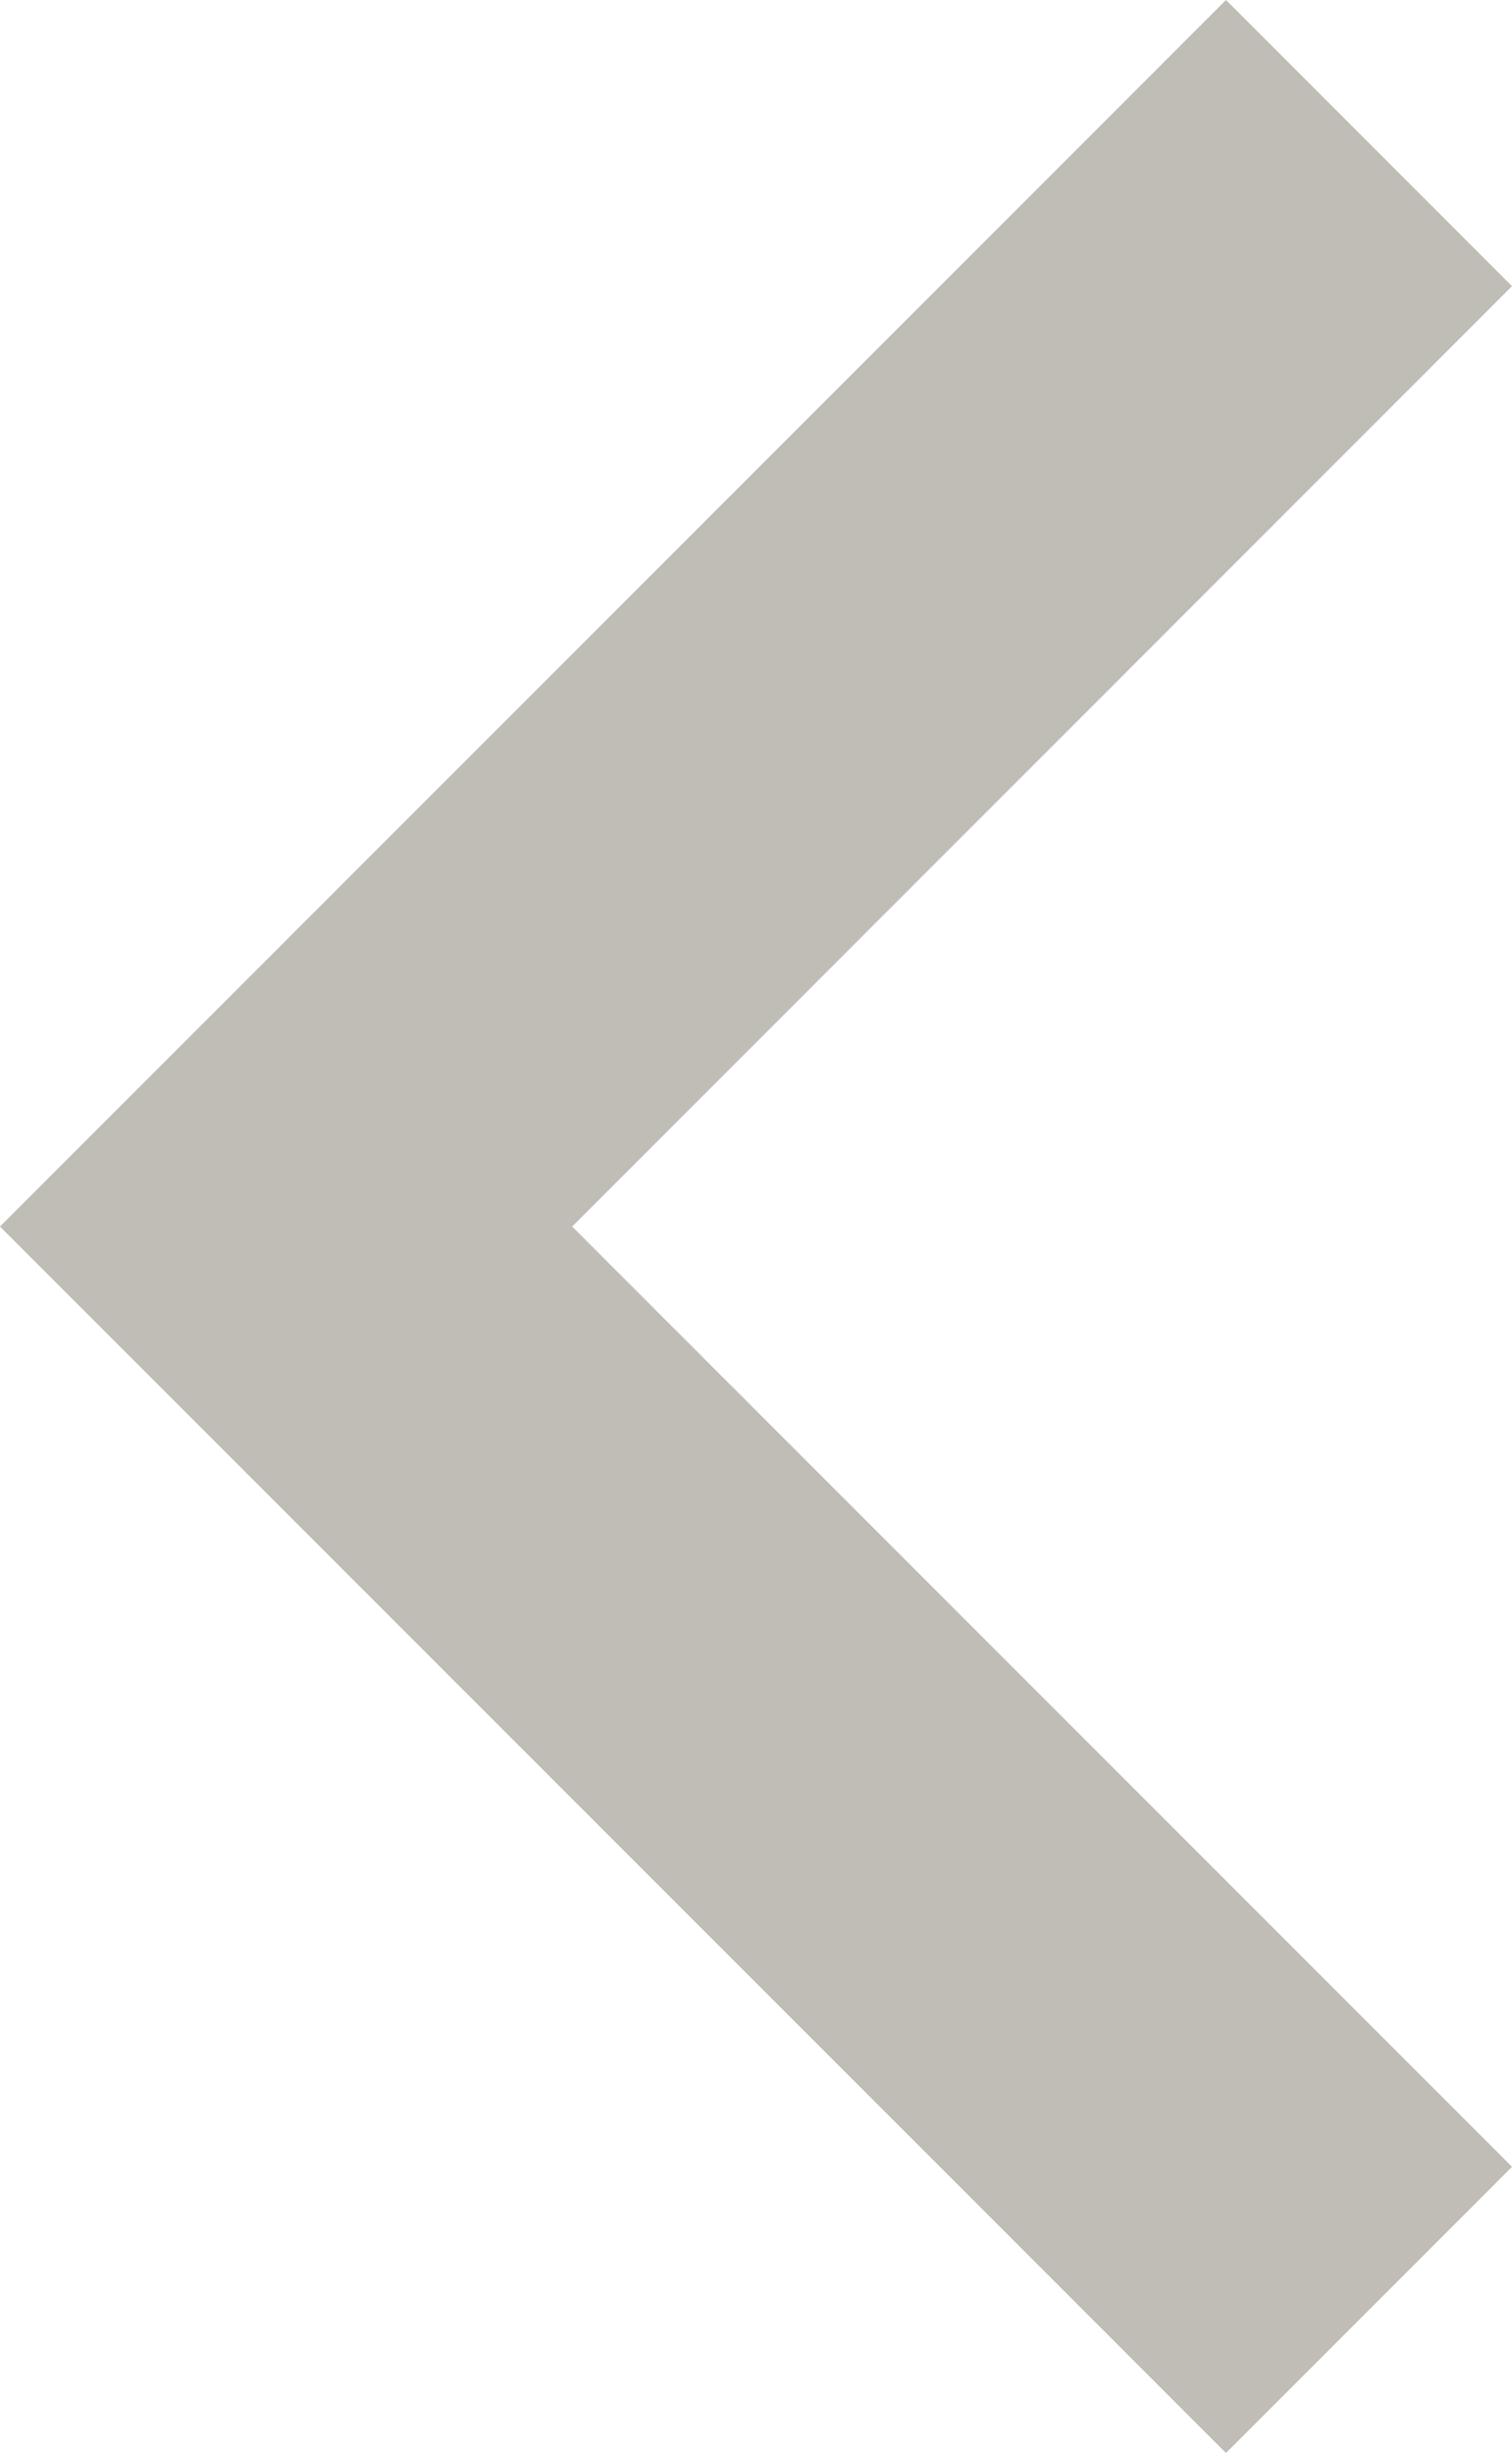
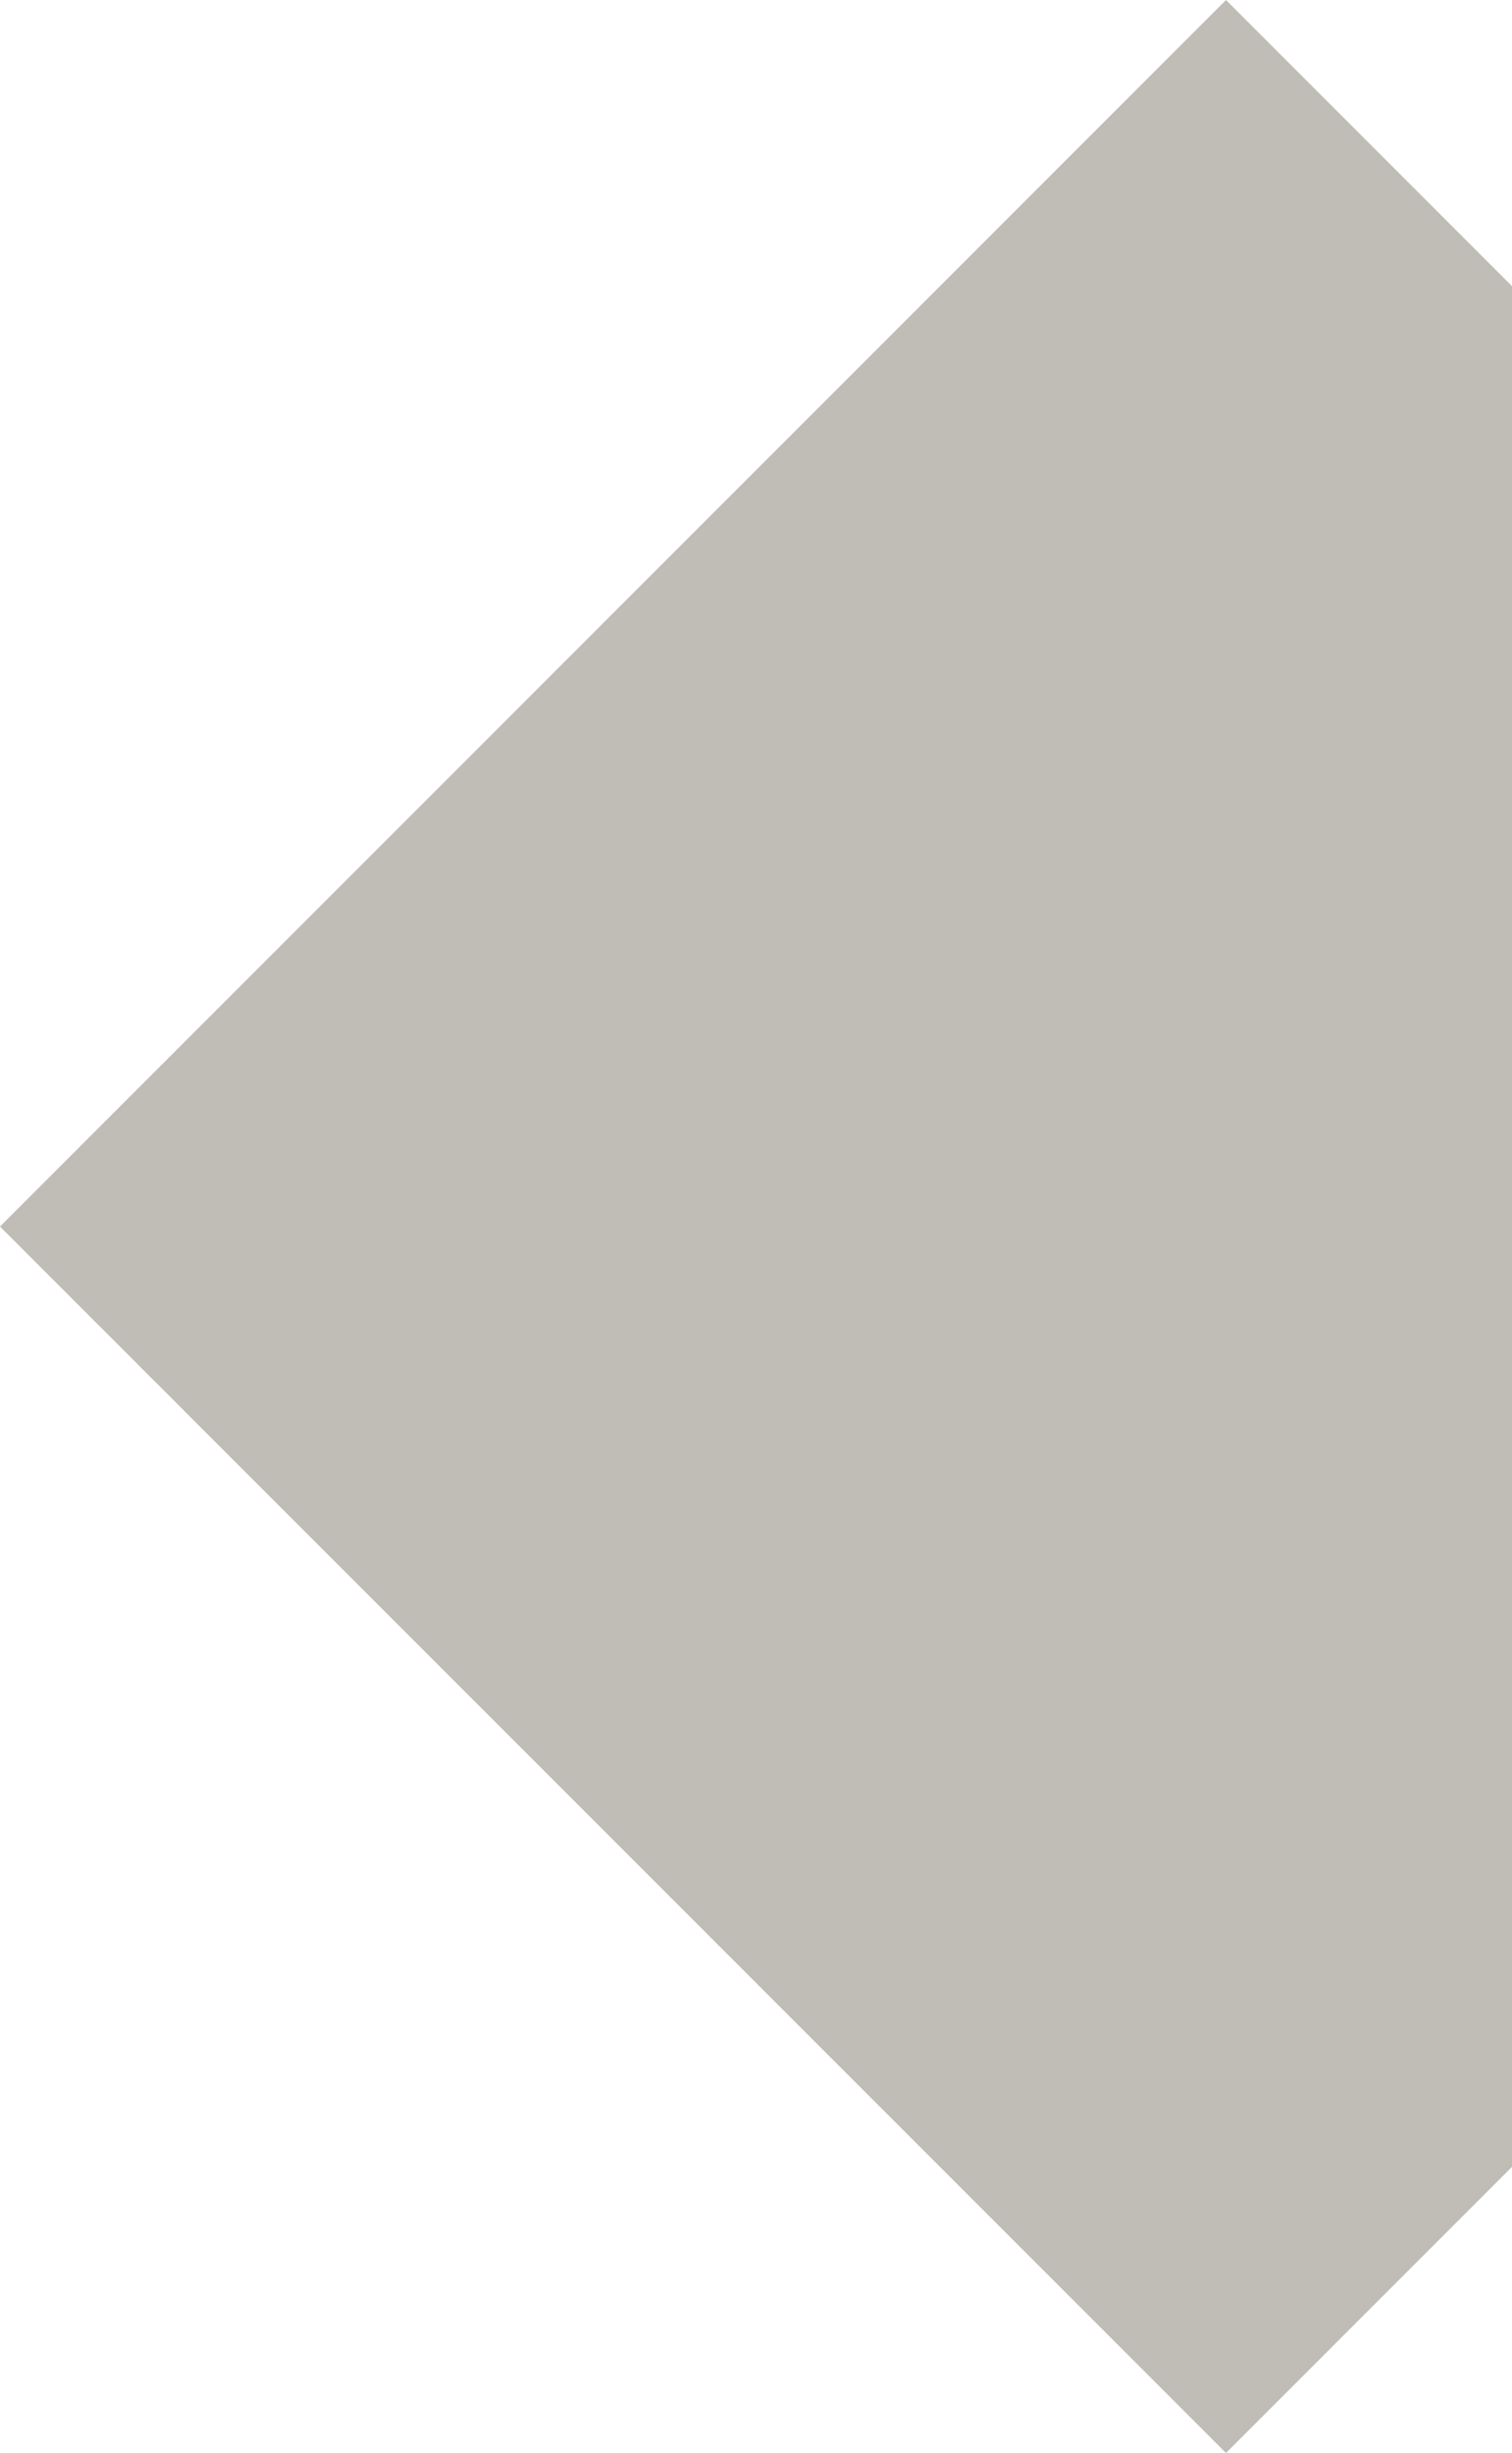
<svg xmlns="http://www.w3.org/2000/svg" id="Groupe_191" data-name="Groupe 191" width="12" height="19.46" viewBox="0 0 12 19.46">
-   <path id="Tracé_117" data-name="Tracé 117" d="M-36.27-90-34-87.73l-7.459,7.46L-34-72.811l-2.27,2.27L-46-80.27Zm0,0" transform="translate(46 90)" fill="#c0bcb6" />
+   <path id="Tracé_117" data-name="Tracé 117" d="M-36.27-90-34-87.73L-34-72.811l-2.27,2.27L-46-80.27Zm0,0" transform="translate(46 90)" fill="#c0bcb6" />
</svg>